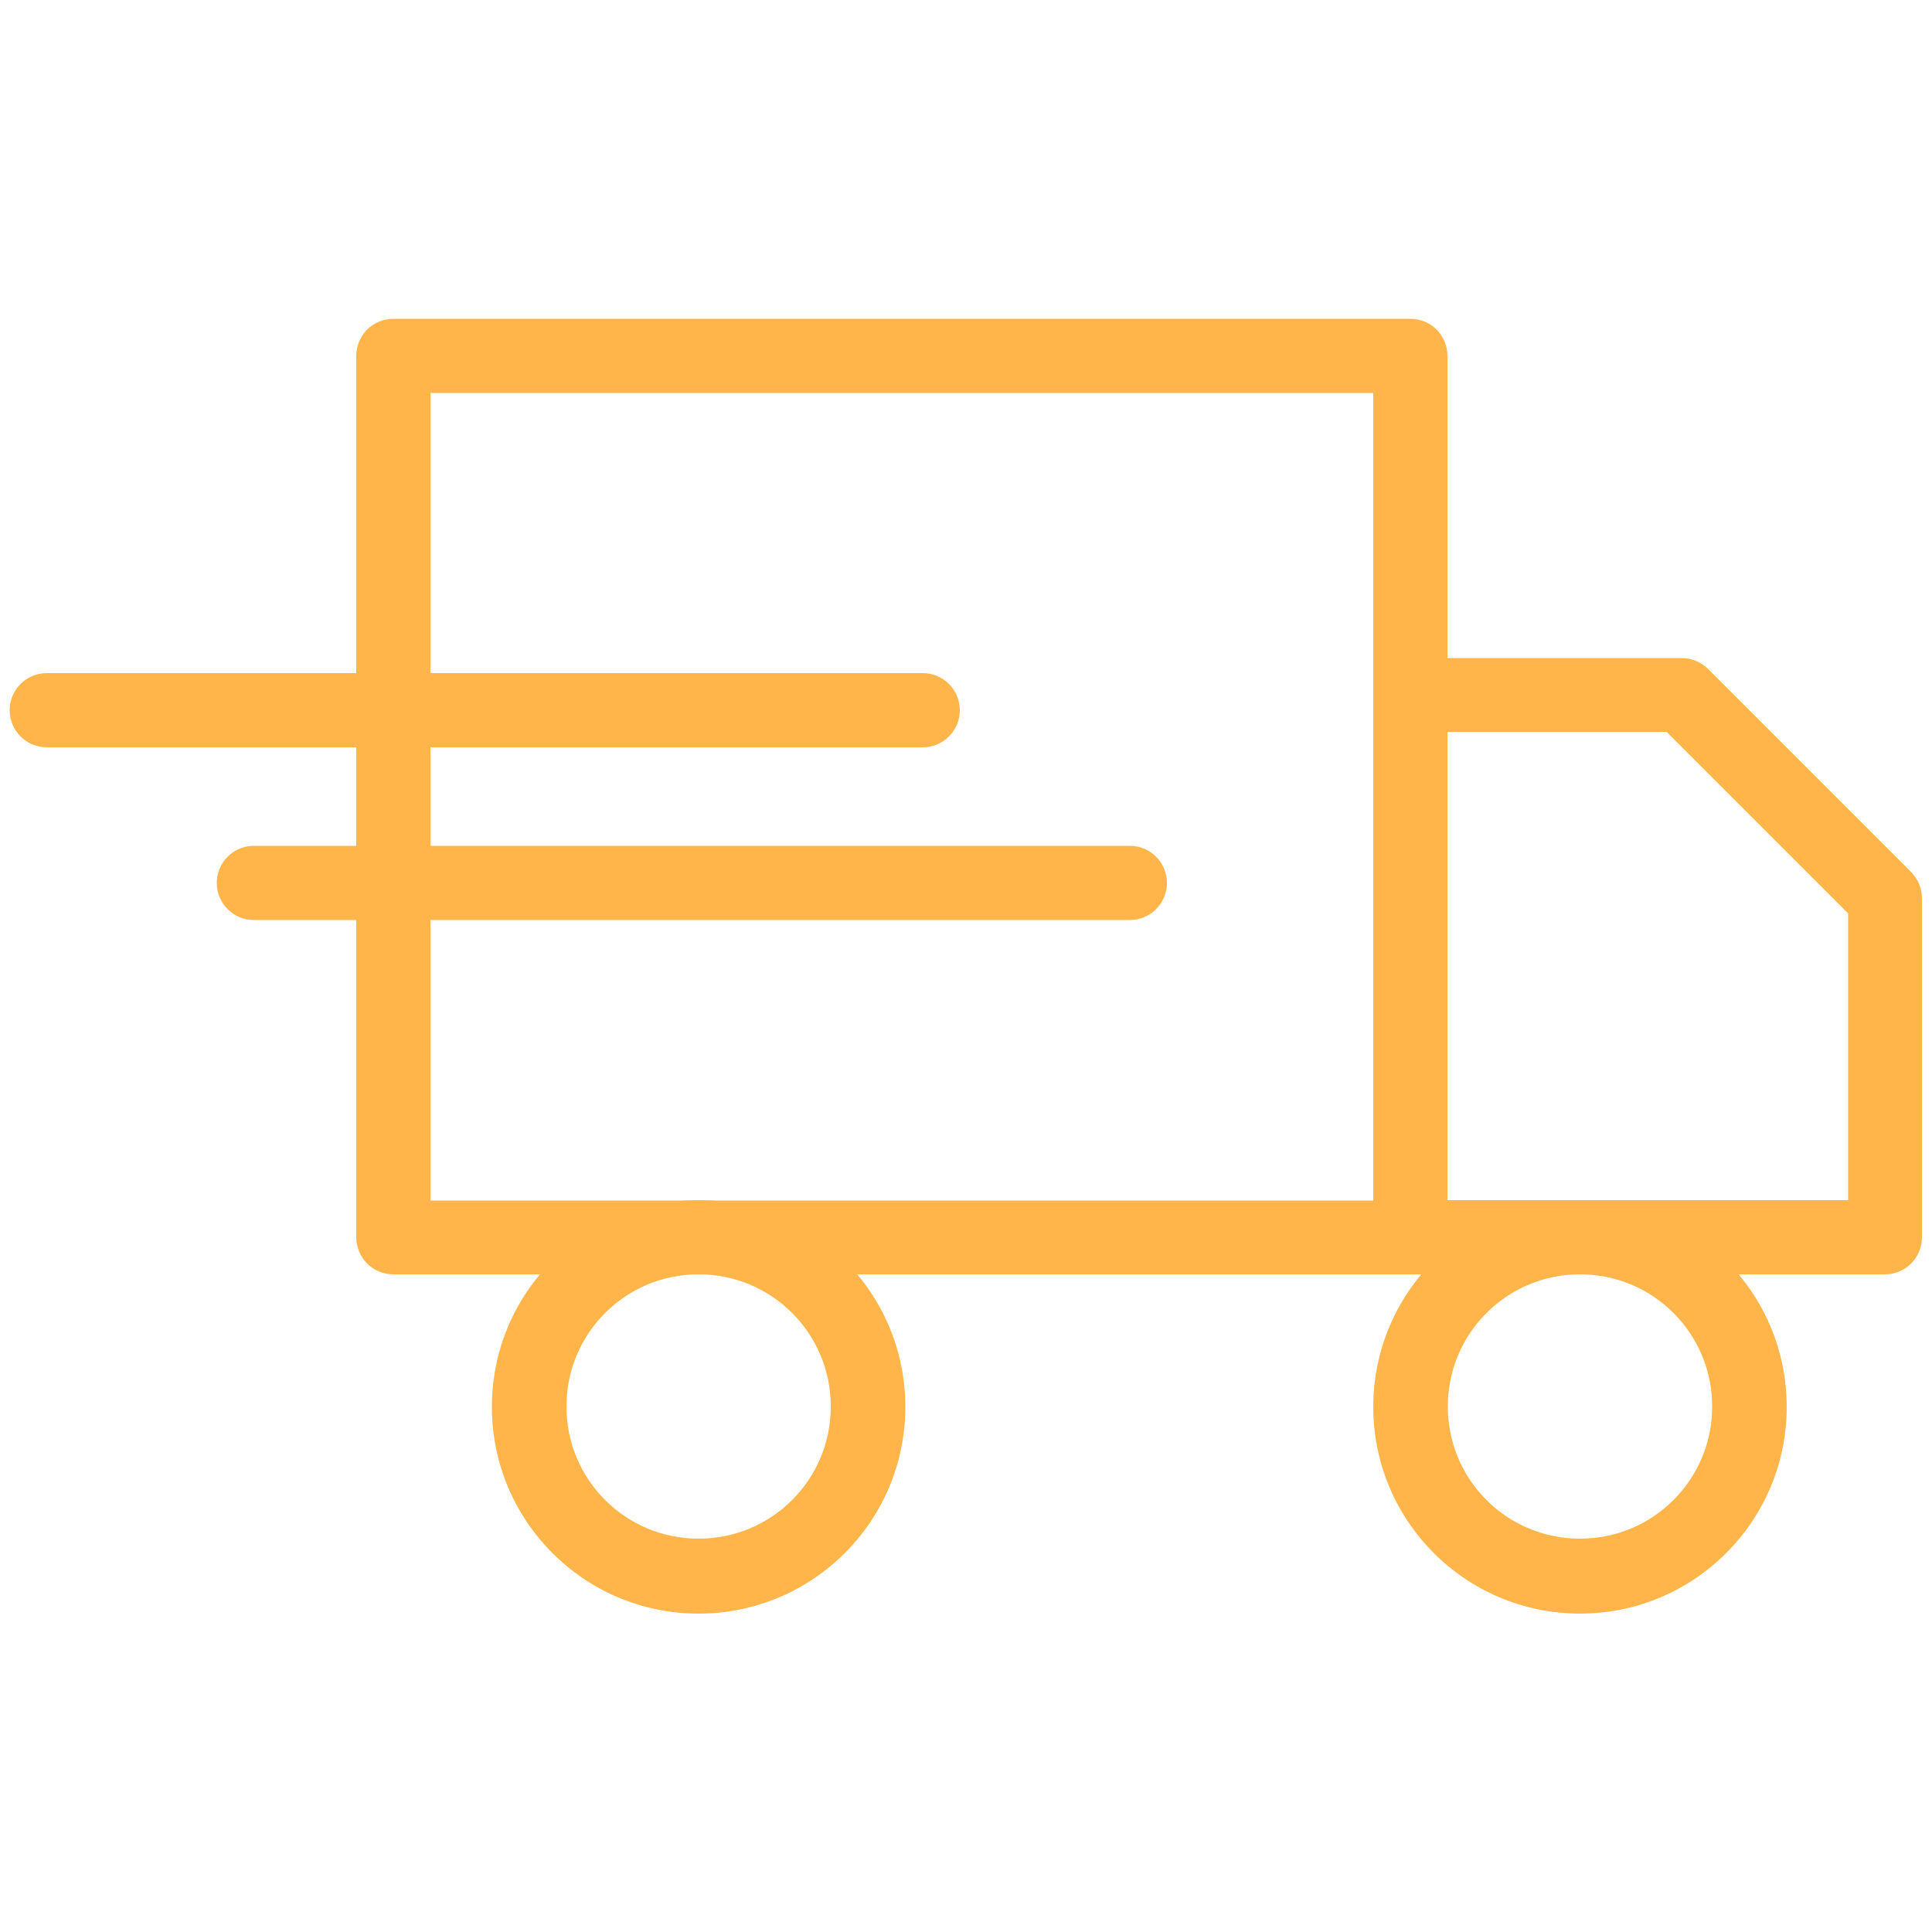
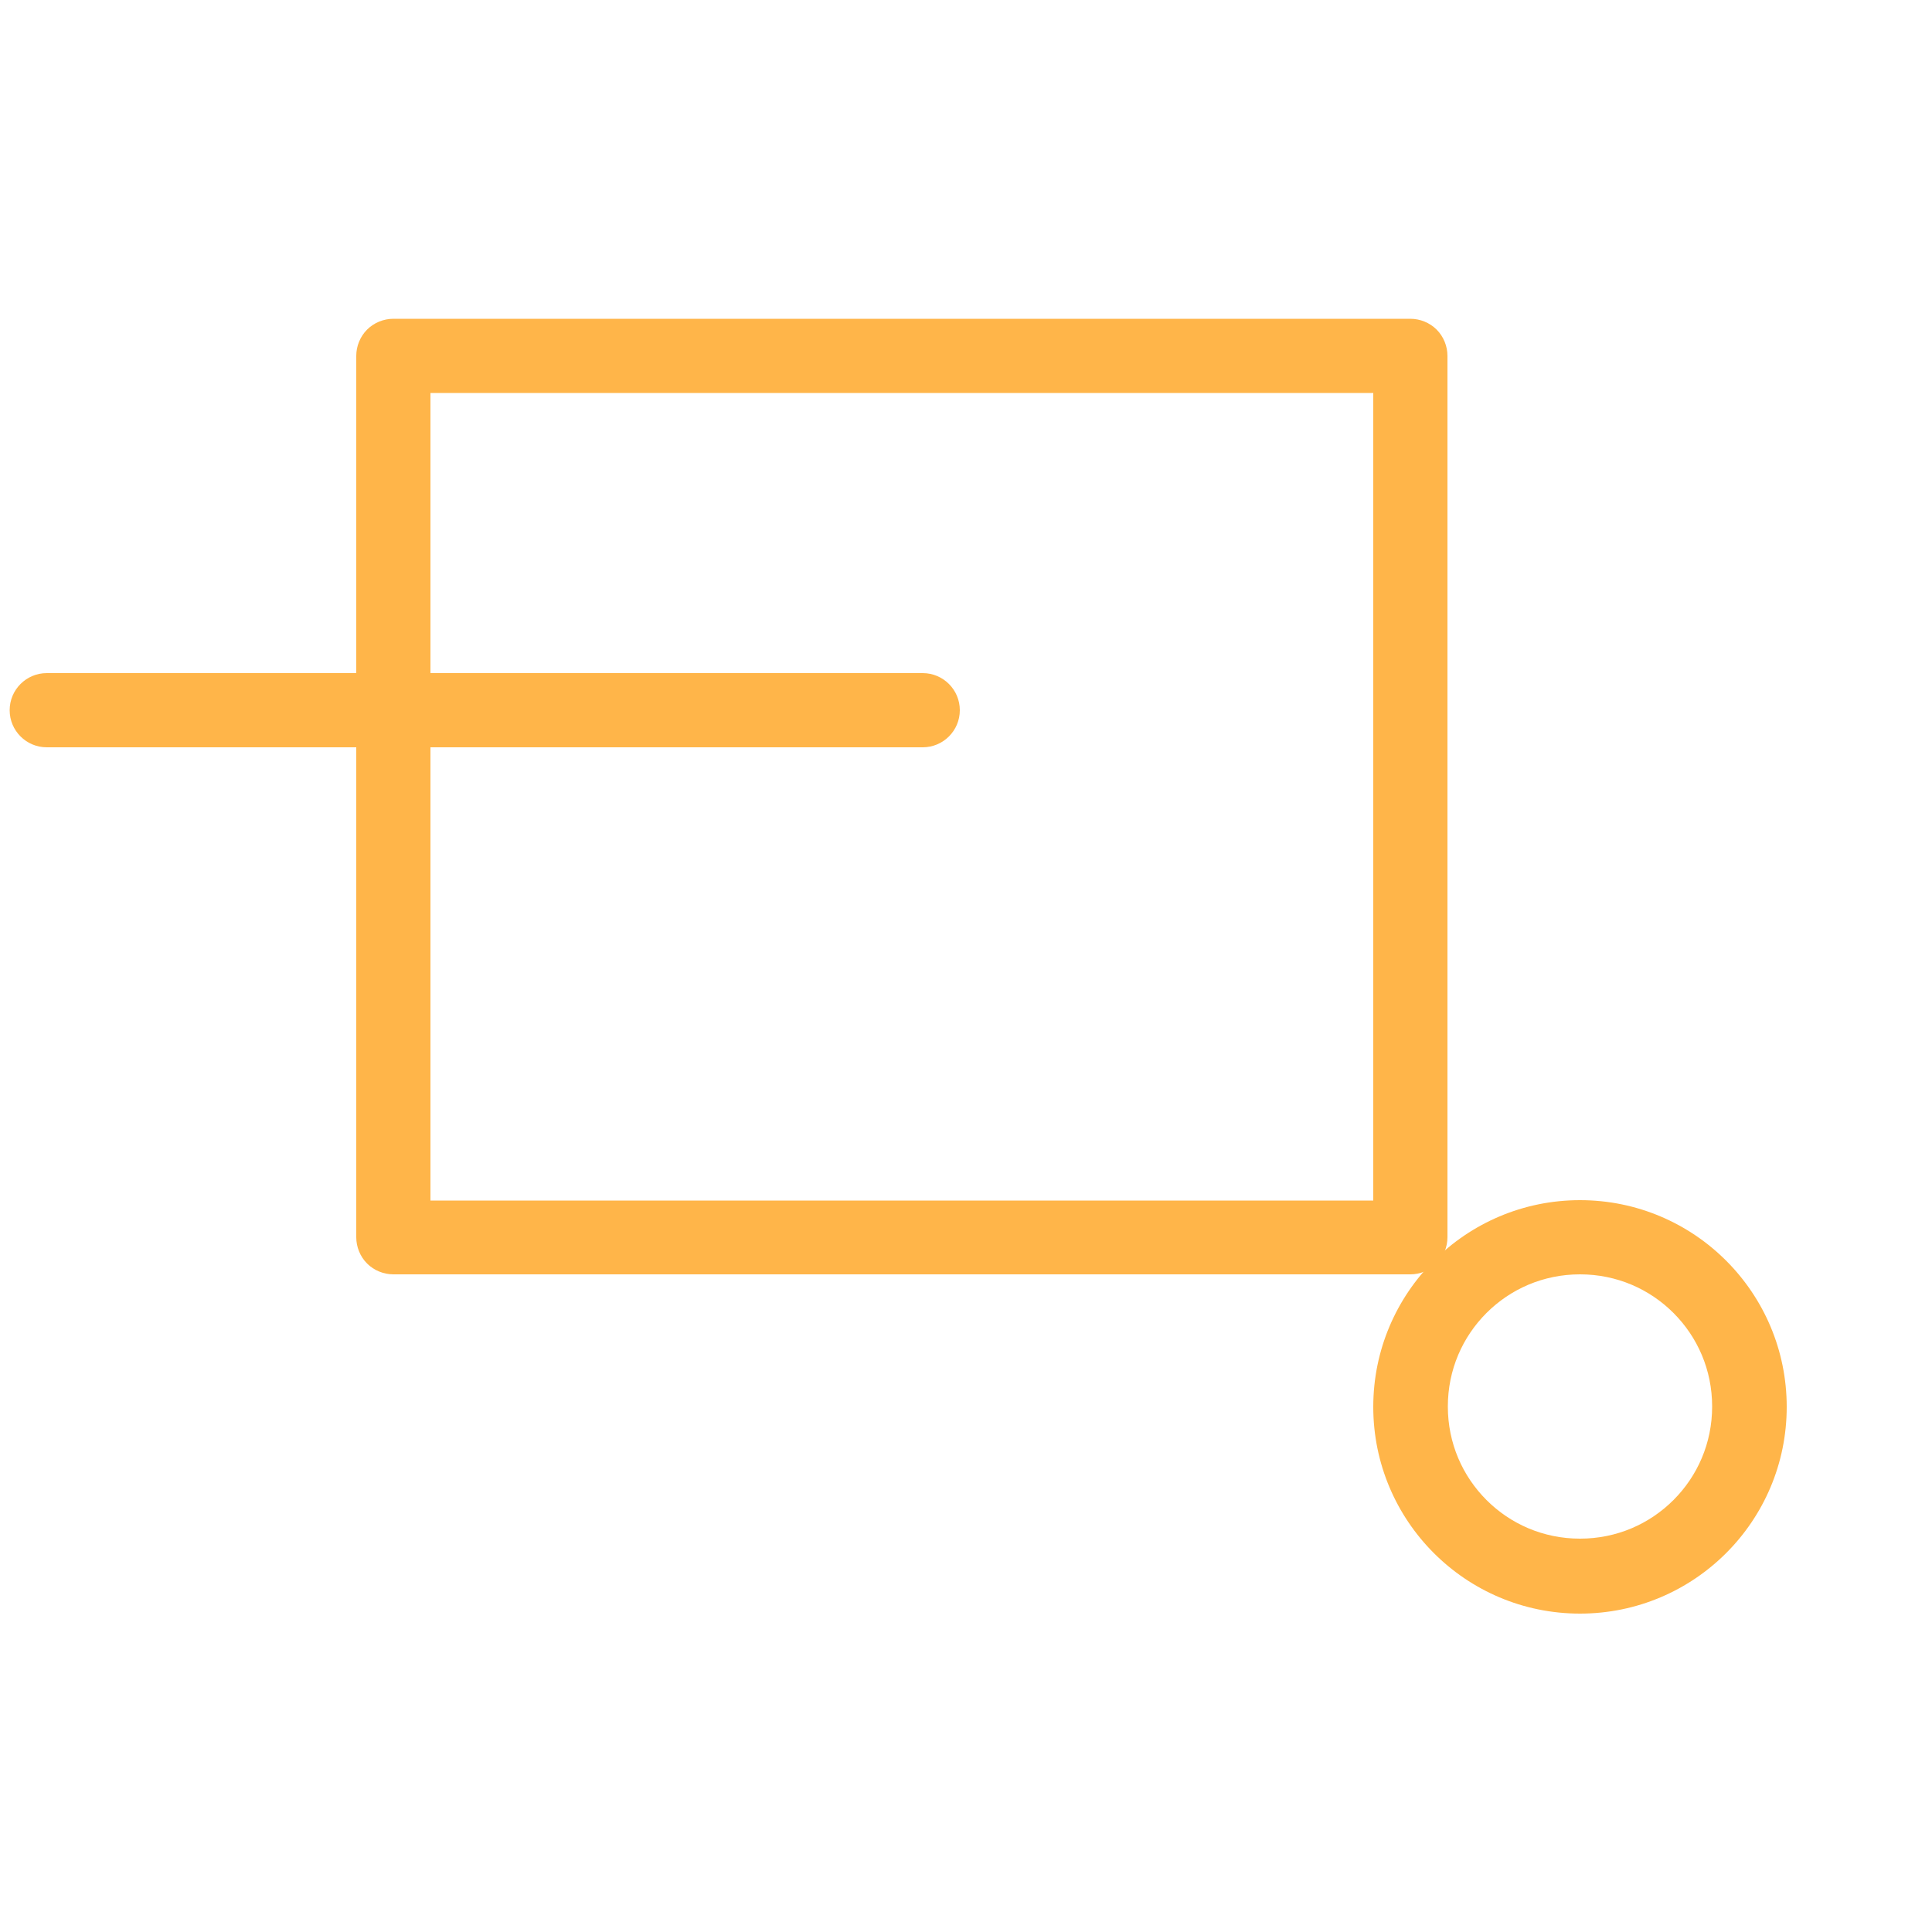
<svg xmlns="http://www.w3.org/2000/svg" viewBox="0 0 500 500" version="1.1" id="Layer_1">
  <defs>
    <style>
      .st0 {
        fill: #ffb549;
      }
    </style>
  </defs>
  <path d="M101.8,92.1v9.6h253.6v209H111.4V92.1h-9.6v9.6-9.6h-9.6v228.1c0,2.5,1,5,2.8,6.8,1.8,1.8,4.3,2.8,6.8,2.8h263.2c2.5,0,5-1,6.8-2.8,1.8-1.8,2.8-4.3,2.8-6.8V92.1c0-2.5-1-5-2.8-6.8-1.8-1.8-4.3-2.8-6.8-2.8H101.8c-2.5,0-5,1-6.8,2.8s-2.8,4.3-2.8,6.8h9.6Z" class="st0" />
-   <path d="M365.1,179.8v9.6h66.2l47,47v74.2h-103.7v-130.8h-9.6v9.6-9.6h-9.6v140.4c0,2.5,1,5,2.8,6.8,1.8,1.8,4.3,2.8,6.8,2.8h122.8c2.5,0,5-1,6.8-2.8,1.8-1.8,2.8-4.3,2.8-6.8v-87.7c0-2.5-1-5-2.8-6.8l-52.6-52.6c-1.8-1.8-4.3-2.8-6.8-2.8h-70.2c-2.5,0-5,1-6.8,2.8-1.8,1.8-2.8,4.3-2.8,6.8h9.6Z" class="st0" />
-   <path d="M180.8,320.2v9.6c9.5,0,18,3.8,24.2,10,6.2,6.2,10,14.7,10,24.2,0,9.5-3.8,18-10,24.2-6.2,6.2-14.7,10-24.2,10-9.5,0-18-3.8-24.2-10-6.2-6.2-10-14.7-10-24.2,0-9.5,3.8-18,10-24.2,6.2-6.2,14.7-10,24.2-10v-19.2c-29.5,0-53.5,23.9-53.5,53.5,0,29.5,23.9,53.5,53.5,53.5,29.5,0,53.5-23.9,53.5-53.5,0-29.5-23.9-53.5-53.5-53.5v9.6Z" class="st0" />
  <path d="M408.9,320.2v9.6c9.5,0,18,3.8,24.2,10,6.2,6.2,10,14.7,10,24.2,0,9.5-3.8,18-10,24.2-6.2,6.2-14.7,10-24.2,10-9.5,0-18-3.8-24.2-10-6.2-6.2-10-14.7-10-24.2,0-9.5,3.8-18,10-24.2,6.2-6.2,14.7-10,24.2-10v-19.2c-29.5,0-53.5,23.9-53.5,53.5,0,29.5,23.9,53.5,53.5,53.5,29.5,0,53.5-23.9,53.5-53.5,0-29.5-23.9-53.5-53.5-53.5v9.6Z" class="st0" />
  <path d="M238.8,174.2H12.1c-5.3,0-9.6,4.3-9.6,9.6s4.3,9.6,9.6,9.6h226.7c5.3,0,9.6-4.3,9.6-9.6s-4.3-9.6-9.6-9.6" class="st0" />
-   <path d="M292.4,218.9H65.7c-5.3,0-9.6,4.3-9.6,9.6s4.3,9.6,9.6,9.6h226.7c5.3,0,9.6-4.3,9.6-9.6s-4.3-9.6-9.6-9.6" class="st0" />
</svg>